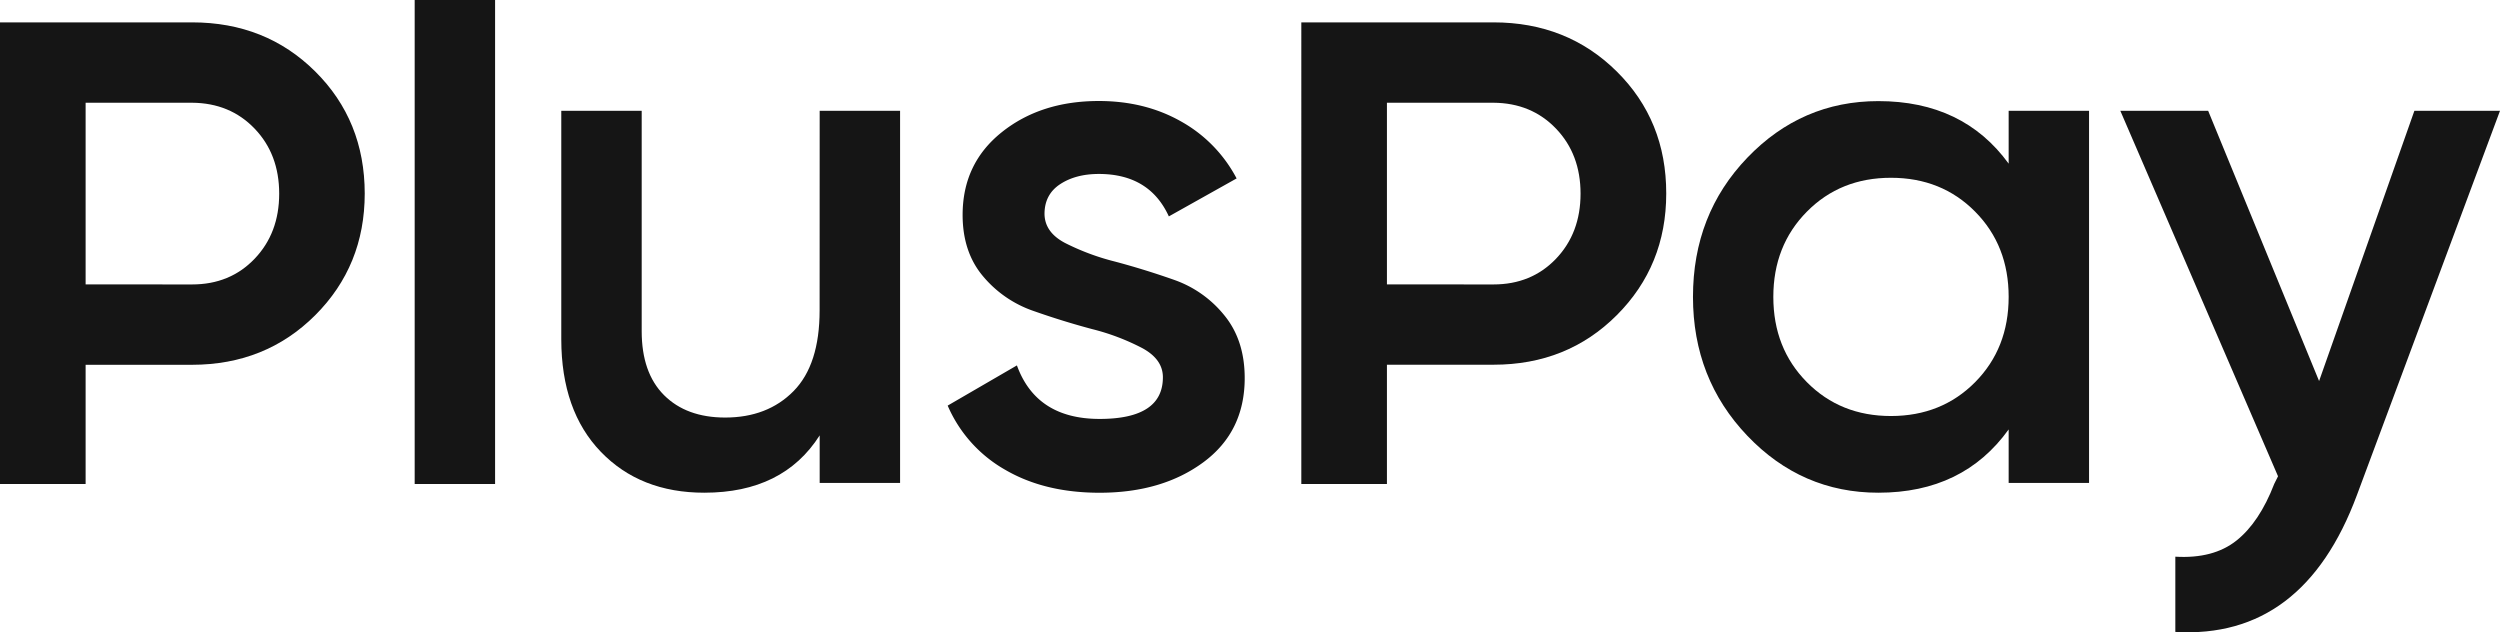
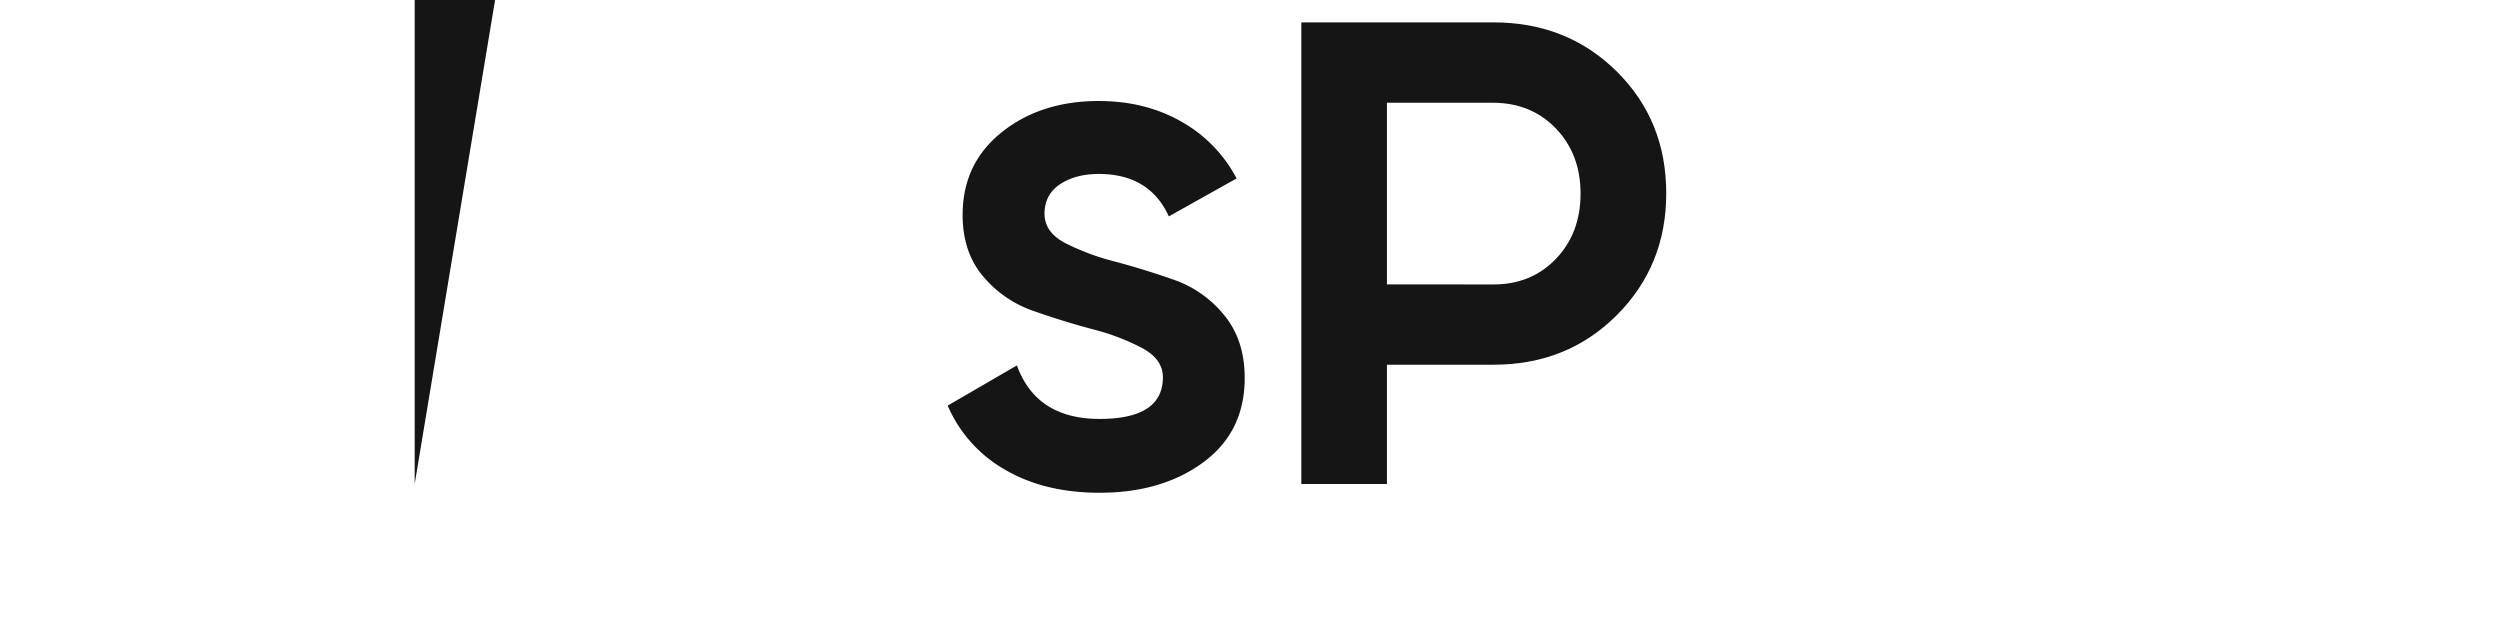
<svg xmlns="http://www.w3.org/2000/svg" viewBox="0 0 1229.33 310.92">
  <defs>
    <style>.cls-1{fill:#151515;}</style>
  </defs>
  <g id="Layer_2" data-name="Layer 2">
    <g id="Layer_1-2" data-name="Layer 1">
-       <path class="cls-1" d="M94.45,11Q130.69,11,155,35.14t24.35,60q0,35.52-24.35,59.86T94.45,179.38H42.1V238H0V11Zm0,128.87q18.67,0,30.75-12.63t12.09-32q0-19.4-12.09-32T94.45,50.52H42.1v89.33Z" />
-       <path class="cls-1" d="M203.91,238V0h39.54V238Z" />
-       <path class="cls-1" d="M403.06,54.48H442.6v183H403.06V214.09q-17.94,28.2-56.74,28.19-31.5,0-50.89-20.13T276,166.87V54.48h39.54V162.84q0,20.5,11,31.48t30,11q20.87,0,33.68-13t12.81-39.72Z" />
+       <path class="cls-1" d="M203.91,238V0h39.54Z" />
      <path class="cls-1" d="M513.62,105q0,9.15,10.07,14.46a117.45,117.45,0,0,0,24.53,9.15q14.46,3.84,29.11,9A55,55,0,0,1,602,155q10.07,12.27,10.06,30.93,0,26.37-20.31,41.37t-51.07,15q-27.11,0-46.5-11.35A66.53,66.53,0,0,1,466,199.45l34.05-19.77Q509.59,206,540.72,206t31.11-20.5q0-8.79-10.06-14.28a111.5,111.5,0,0,0-24.53-9.34q-14.47-3.84-29.11-9a56,56,0,0,1-24.71-17q-10.07-11.9-10.07-30.2,0-25.26,19.22-40.64t47.78-15.37q22.7,0,40.45,10.07a68.55,68.55,0,0,1,27.28,28l-33.32,18.67q-9.53-20.86-34.41-20.87-11.36,0-19,5T513.62,105Z" />
      <path class="cls-1" d="M734.38,11Q770.62,11,795,35.14t24.34,60q0,35.52-24.34,59.86t-60.59,24.34H682V238h-42.1V11Zm0,128.87q18.68,0,30.75-12.63t12.08-32q0-19.4-12.08-32T734.38,50.52H682v89.33Z" />
-       <path class="cls-1" d="M987.72,54.48h39.53v183H987.72V211.16q-22.34,31.13-64.07,31.12-37.71,0-64.43-28T832.49,146q0-40.64,26.73-68.46t64.43-27.82q41.73,0,64.07,30.75ZM888.5,187.92q16.49,16.67,41.37,16.65t41.37-16.65q16.47-16.66,16.48-41.92t-16.48-41.92q-16.47-16.65-41.37-16.66T888.5,104.08Q872,120.75,872,146T888.5,187.92Z" />
-       <path class="cls-1" d="M1187.23,54.48h42.1L1159,243.38q-26.36,71-89.32,67.36v-37q18.66,1.1,30-7.88t18.67-28l1.83-3.66L1042.63,54.48h43.19l54.55,132.89Z" />
    </g>
  </g>
</svg>